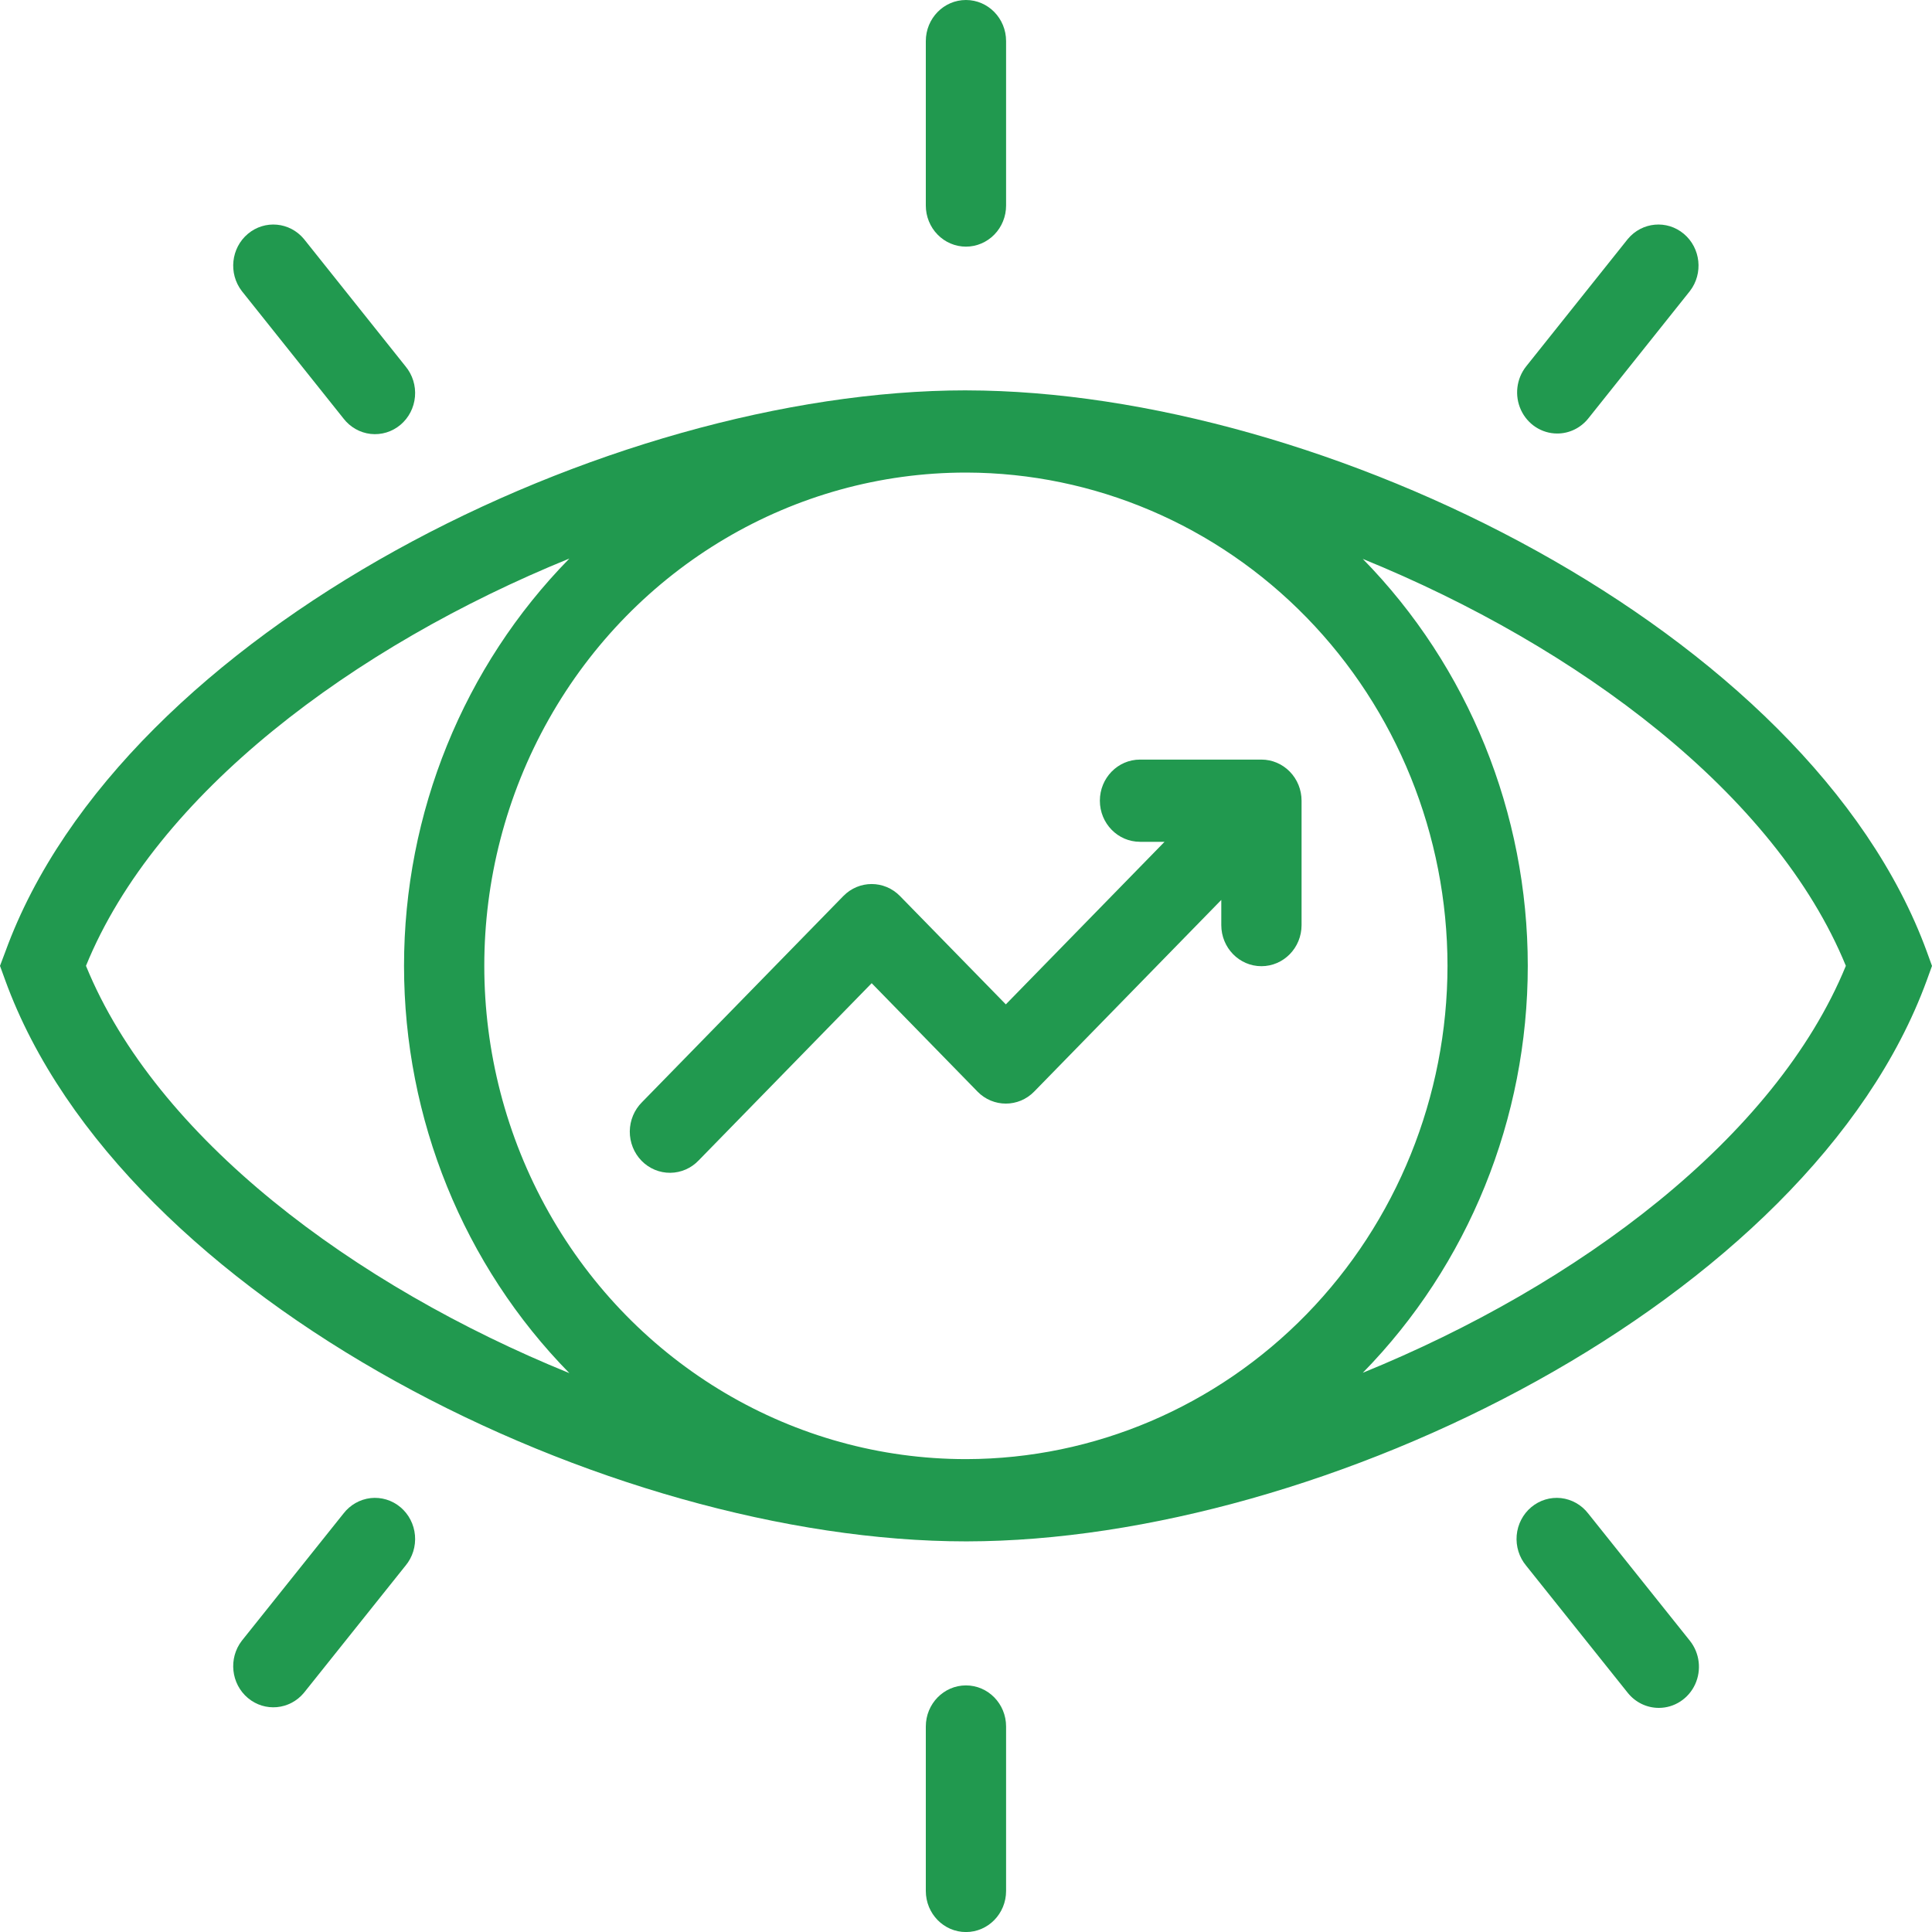
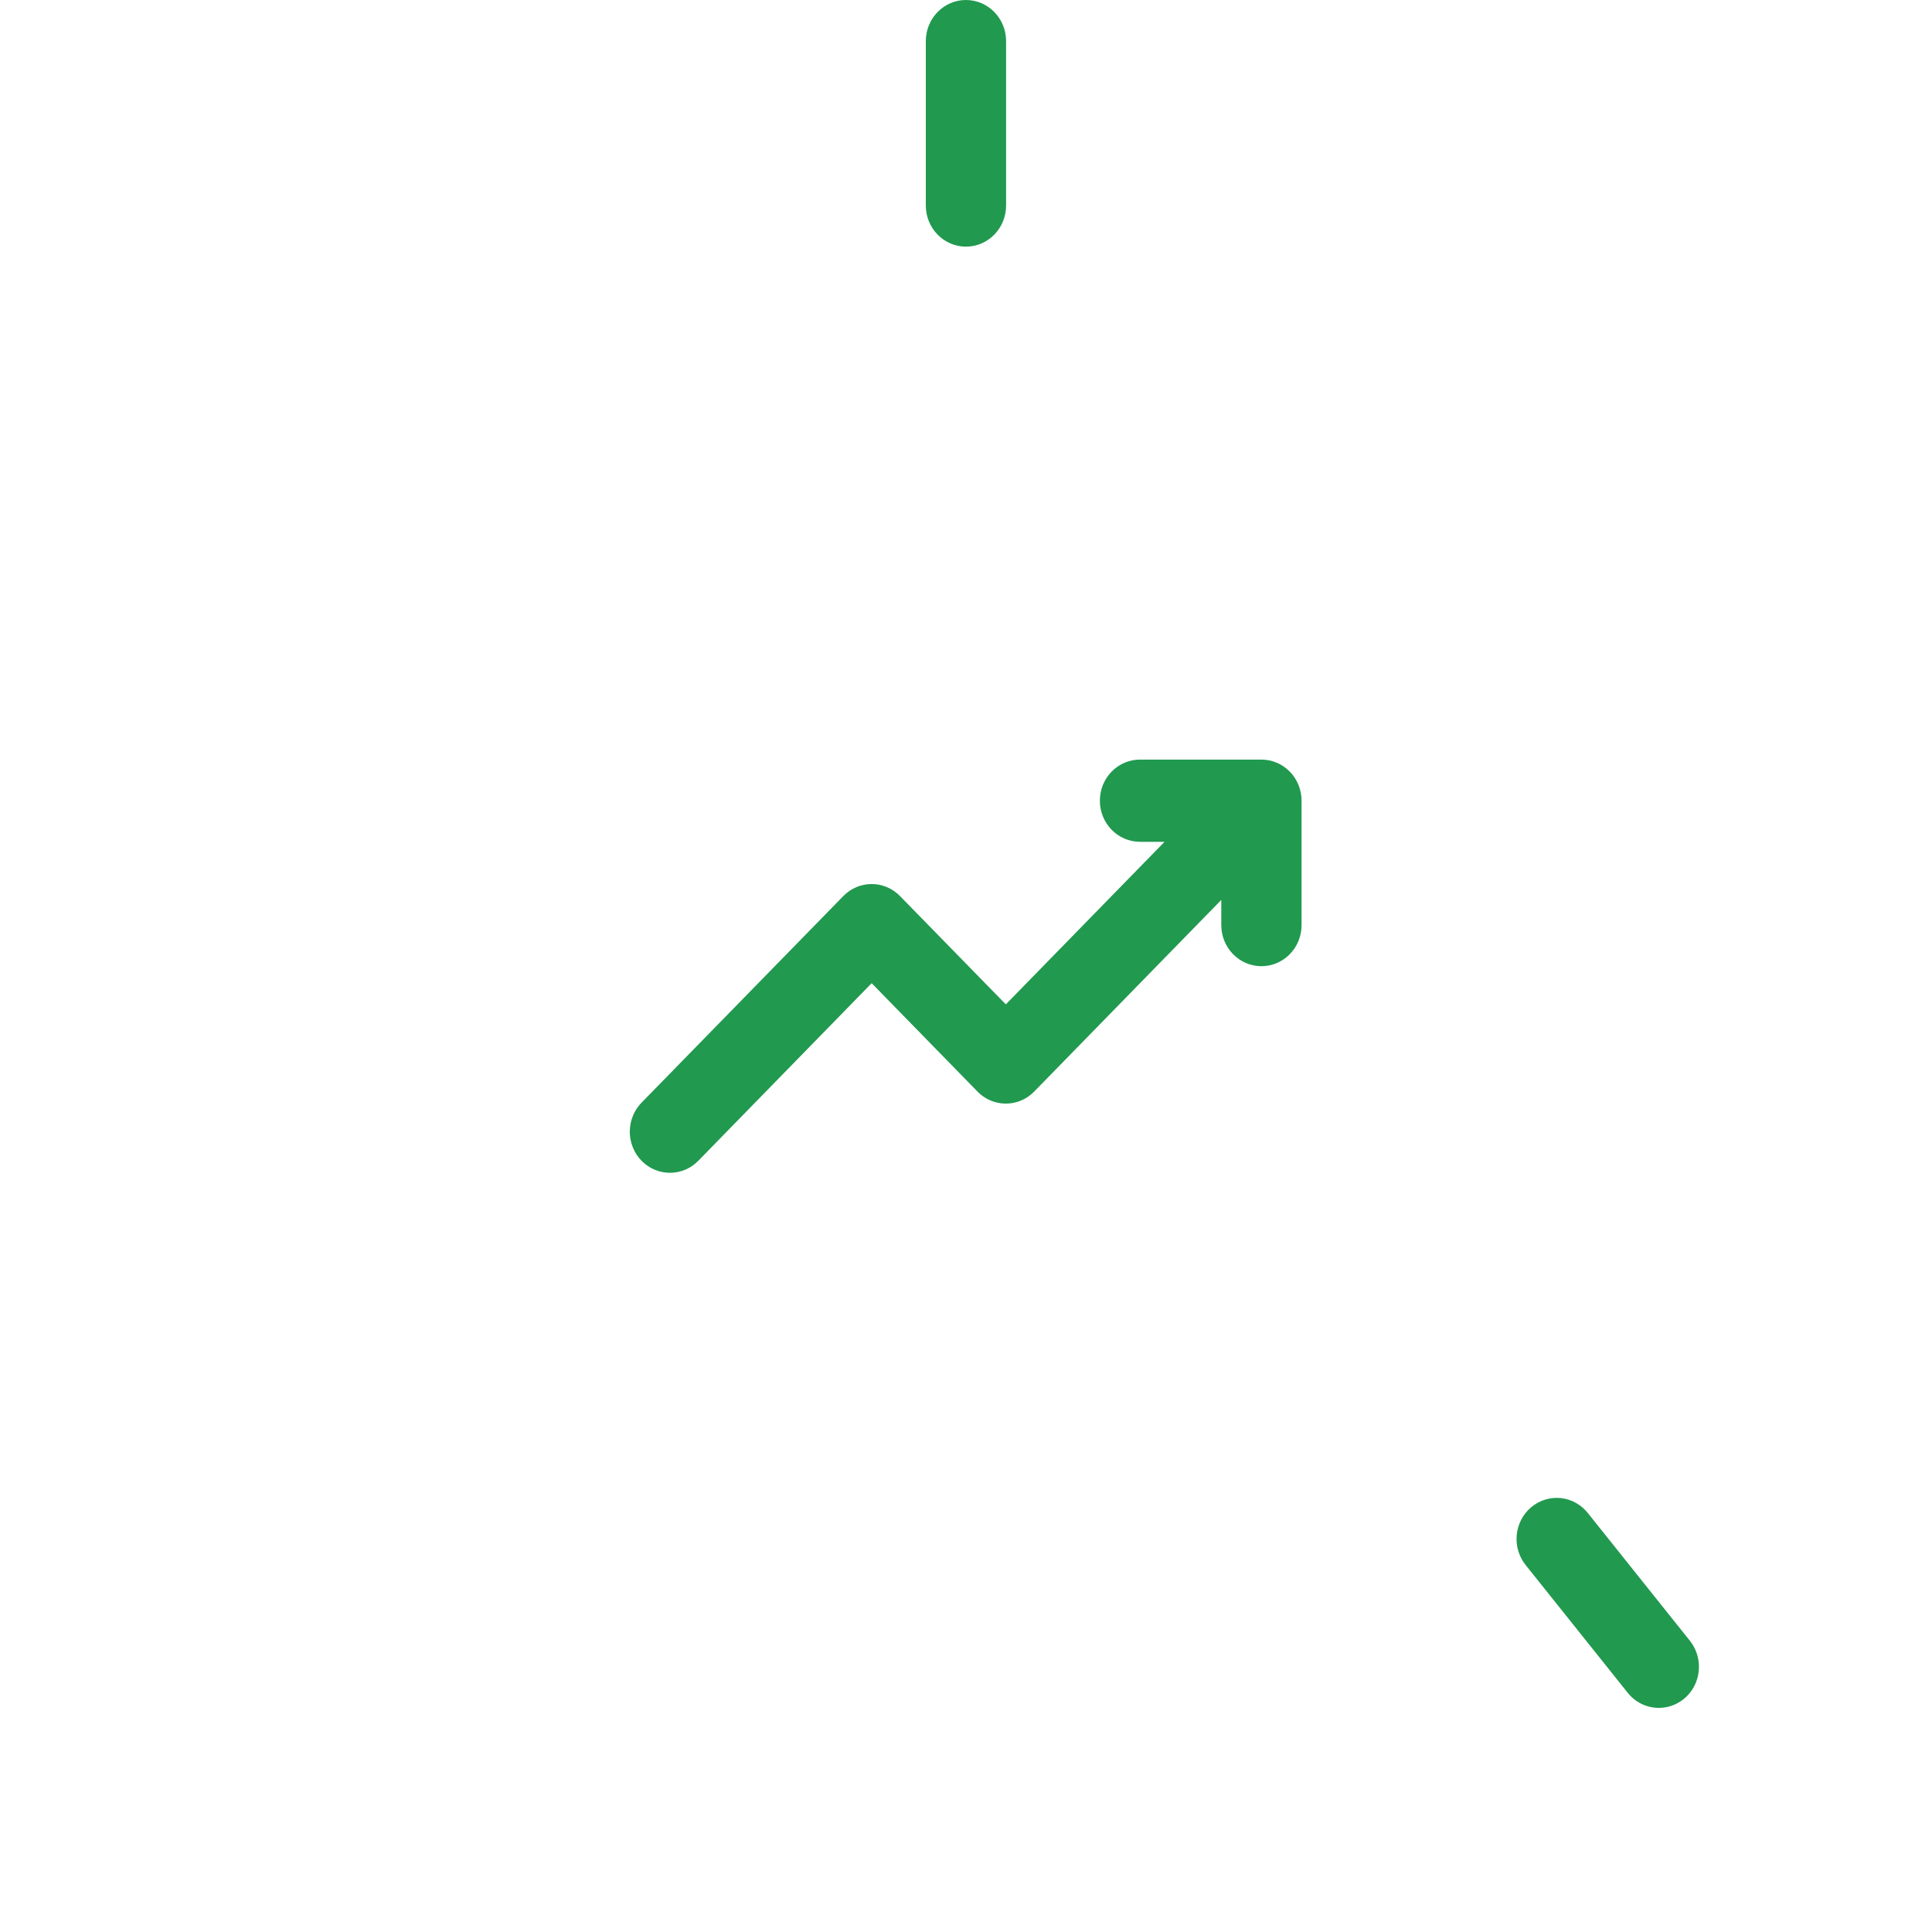
<svg xmlns="http://www.w3.org/2000/svg" width="80" height="80" viewBox="0 0 80 80" fill="none">
-   <path d="M40.026 16.164H39.996C25.206 16.164 5.063 26.101 0.224 39.4L0 39.994L0.216 40.589C5.054 53.887 25.204 63.825 39.996 63.825H40.035C54.806 63.808 74.933 53.88 79.784 40.593L80 39.997L79.784 39.401C74.922 26.113 54.797 16.184 40.025 16.165L40.026 16.164ZM59.938 39.993C59.933 45.404 57.834 50.591 54.102 54.42C50.368 58.249 45.306 60.406 40.024 60.419H39.996C32.871 60.419 26.288 56.526 22.725 50.206C19.163 43.886 19.163 36.101 22.725 29.781C26.288 23.461 32.871 19.568 39.996 19.568H40.028C45.309 19.582 50.371 21.74 54.102 25.568C57.834 29.396 59.933 34.584 59.938 39.993ZM3.56 39.993C6.468 32.864 14.645 26.76 23.577 23.128C19.194 27.593 16.73 33.662 16.73 39.993C16.73 46.325 19.194 52.395 23.577 56.859C14.644 53.227 6.468 47.123 3.56 39.993ZM56.43 56.844C60.803 52.381 63.262 46.317 63.262 39.993C63.262 33.67 60.804 27.606 56.43 23.143C65.351 26.776 73.515 32.872 76.433 39.993C73.517 47.115 65.352 53.211 56.43 56.844Z" fill="#21994F" />
  <path d="M47.204 34.858H48.221L41.649 41.589L37.268 37.105C36.619 36.44 35.567 36.44 34.919 37.105L26.586 45.637C26.265 45.955 26.083 46.39 26.078 46.847C26.075 47.303 26.25 47.742 26.565 48.065C26.88 48.388 27.309 48.567 27.755 48.563C28.201 48.559 28.626 48.373 28.936 48.044L36.094 40.712L40.475 45.199H40.474C41.123 45.864 42.175 45.864 42.824 45.199L50.571 37.264V38.306C50.571 39.246 51.315 40.008 52.233 40.008C53.151 40.008 53.895 39.246 53.895 38.306V33.155C53.895 32.704 53.72 32.271 53.408 31.952C53.097 31.633 52.674 31.453 52.233 31.453H47.204C46.287 31.453 45.543 32.215 45.543 33.155C45.543 34.095 46.287 34.857 47.204 34.857L47.204 34.858Z" fill="#21994F" />
  <path d="M39.998 10.213C40.438 10.213 40.861 10.033 41.173 9.714C41.485 9.395 41.66 8.962 41.66 8.511V1.702C41.66 0.762 40.916 0 39.998 0C39.08 0 38.336 0.762 38.336 1.702V8.511C38.336 8.962 38.511 9.395 38.823 9.714C39.134 10.033 39.557 10.213 39.998 10.213Z" fill="#21994F" />
-   <path d="M14.222 17.328C14.498 17.687 14.903 17.918 15.347 17.968C15.791 18.017 16.235 17.882 16.581 17.592C16.926 17.303 17.143 16.883 17.183 16.427C17.223 15.972 17.082 15.519 16.793 15.171L12.584 9.895C11.996 9.19 10.965 9.095 10.265 9.682C9.565 10.269 9.453 11.323 10.012 12.051L14.222 17.328Z" fill="#21994F" />
-   <path d="M64.479 17.951C64.978 17.952 65.45 17.723 65.767 17.328L69.976 12.051C70.536 11.323 70.424 10.27 69.723 9.682C69.023 9.095 67.993 9.19 67.405 9.895L63.195 15.171C62.79 15.681 62.706 16.383 62.98 16.977C63.254 17.57 63.837 17.95 64.479 17.951Z" fill="#21994F" />
-   <path d="M41.66 78.3V71.491C41.66 70.551 40.916 69.789 39.998 69.789C39.08 69.789 38.336 70.551 38.336 71.491V78.3C38.336 79.24 39.08 80.002 39.998 80.002C40.916 80.002 41.66 79.24 41.66 78.3Z" fill="#21994F" />
-   <path d="M12.584 70.097L16.793 64.829V64.83C17.082 64.482 17.223 64.029 17.183 63.574C17.143 63.118 16.926 62.698 16.581 62.409C16.235 62.119 15.791 61.984 15.347 62.033C14.903 62.084 14.498 62.314 14.222 62.673L10.012 67.941C9.453 68.669 9.565 69.723 10.265 70.311C10.965 70.898 11.996 70.803 12.584 70.097Z" fill="#21994F" />
  <path d="M68.691 70.72C69.333 70.719 69.916 70.34 70.191 69.746C70.464 69.152 70.38 68.45 69.975 67.941L65.765 62.672C65.489 62.313 65.083 62.084 64.64 62.033C64.196 61.984 63.752 62.119 63.406 62.409C63.061 62.698 62.843 63.118 62.803 63.574C62.764 64.029 62.904 64.482 63.194 64.83L67.403 70.098C67.72 70.493 68.192 70.721 68.691 70.72Z" fill="#21994F" />
</svg>